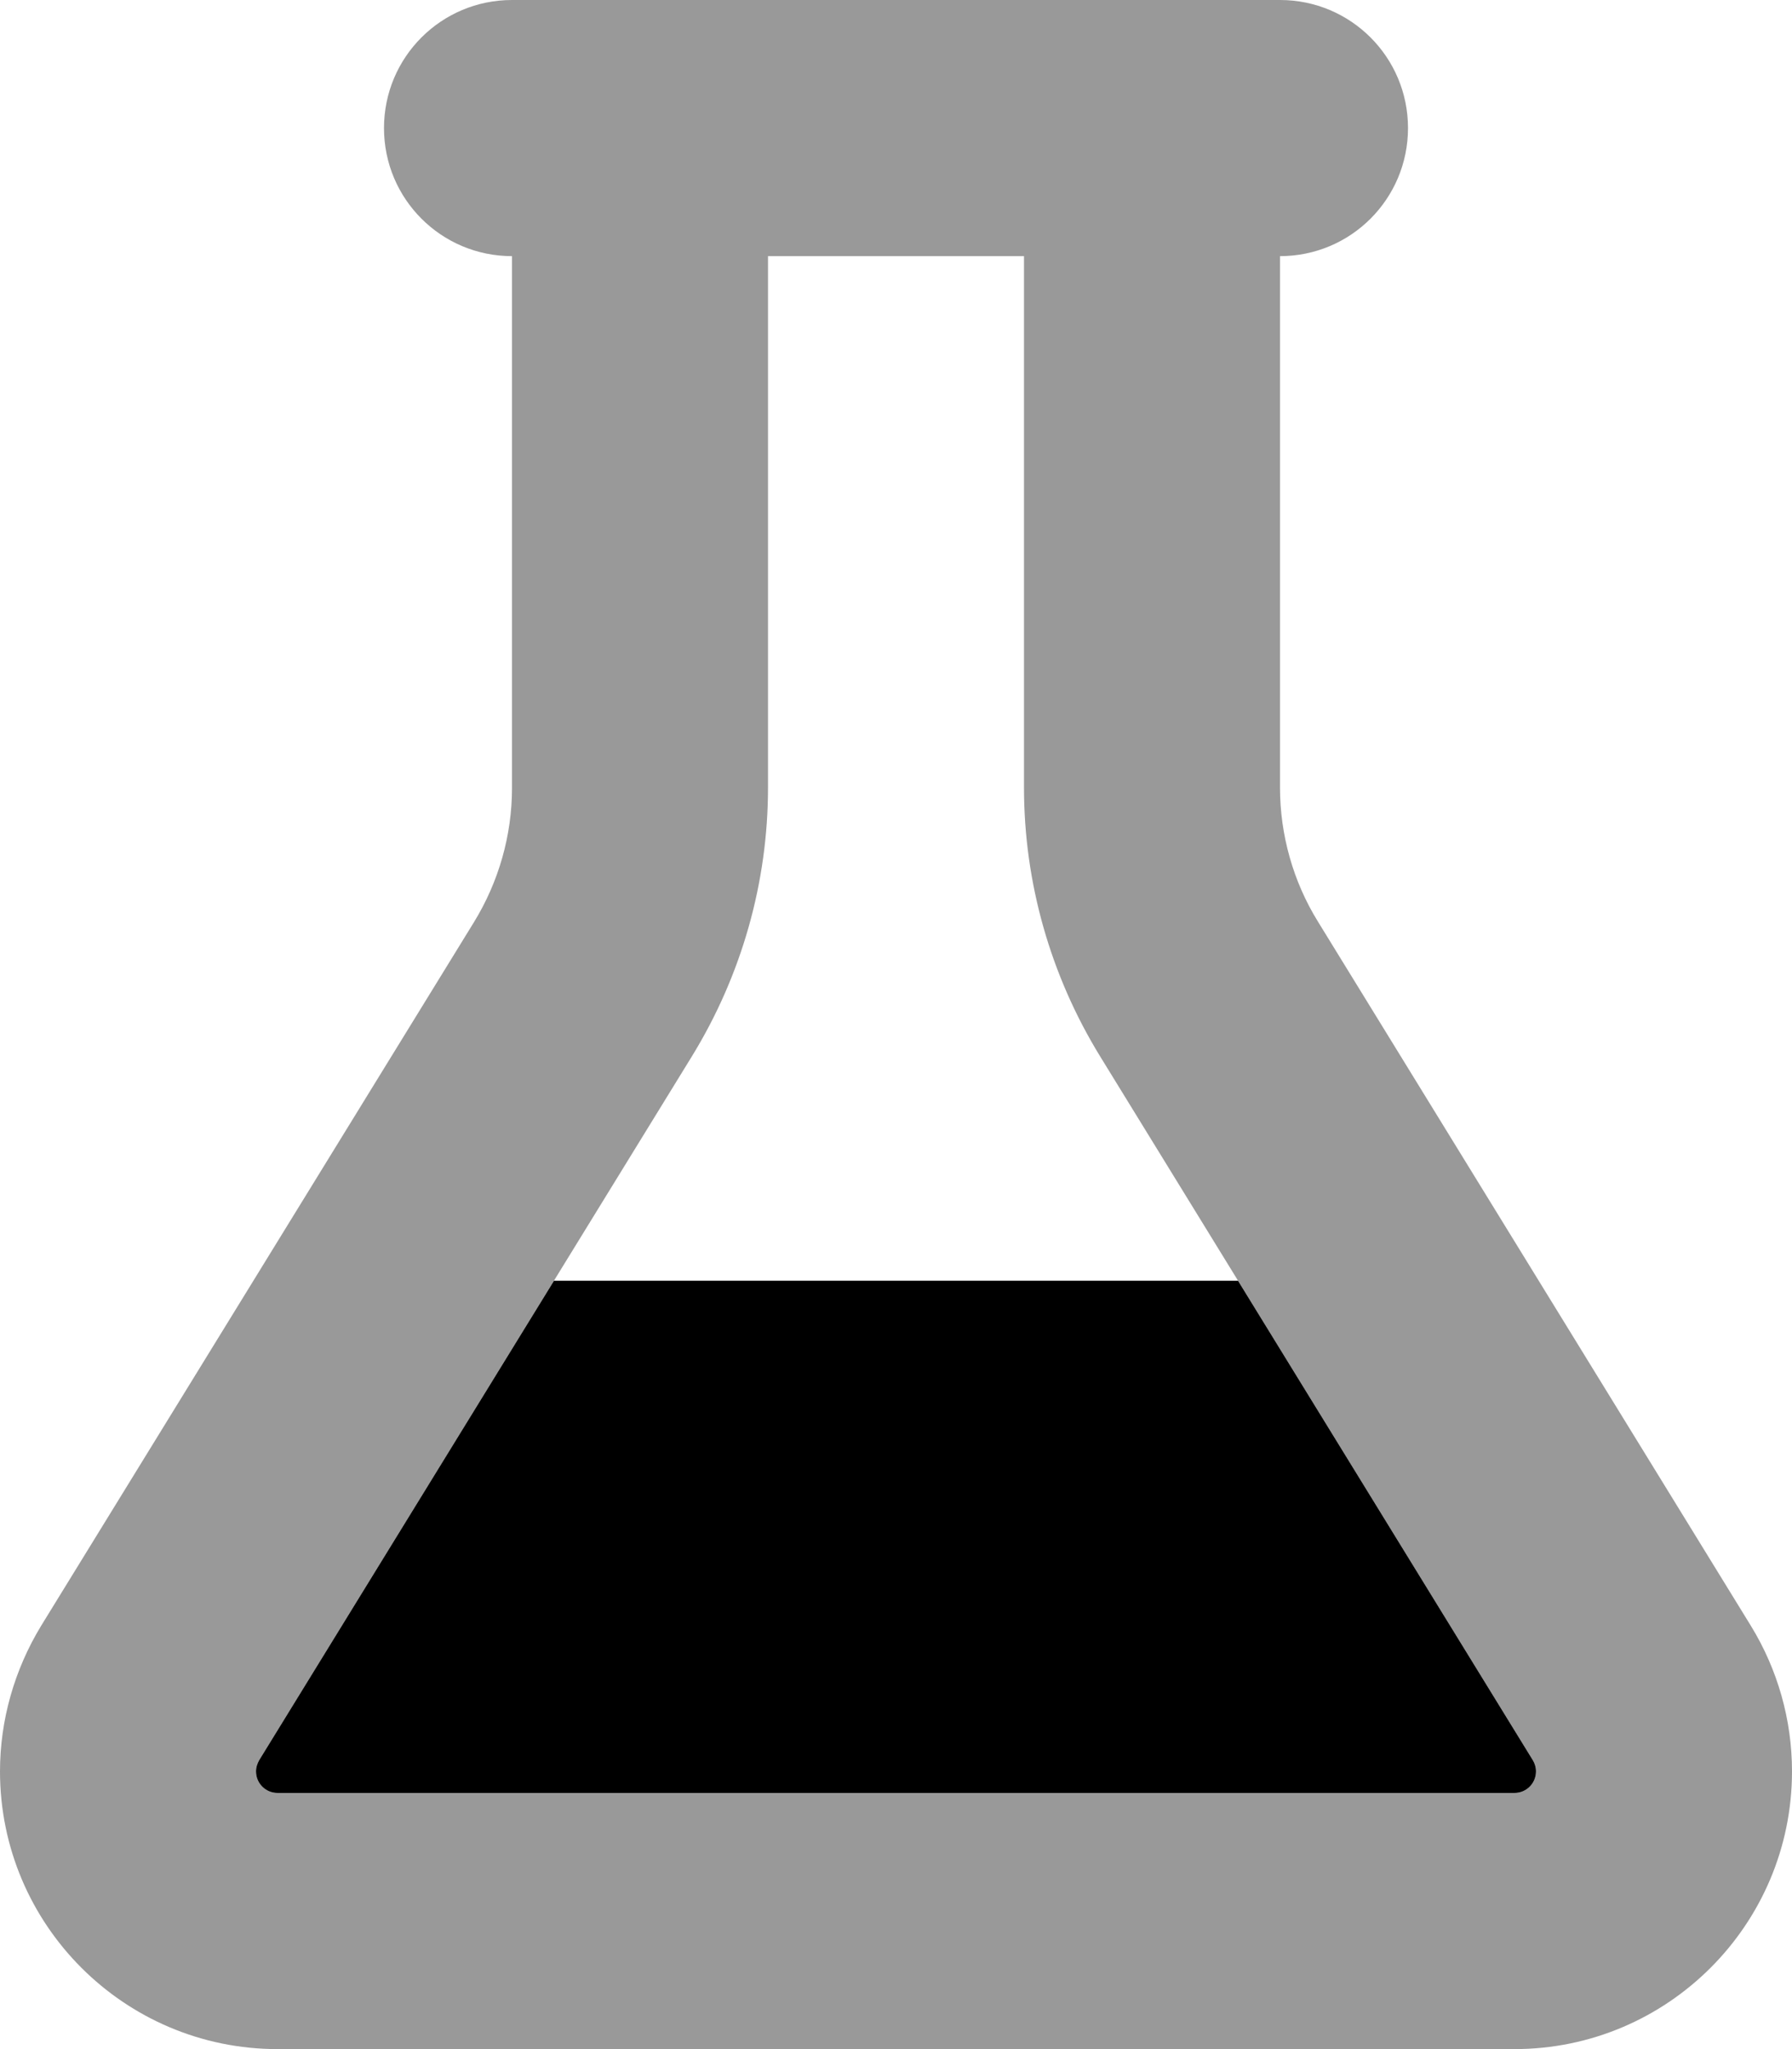
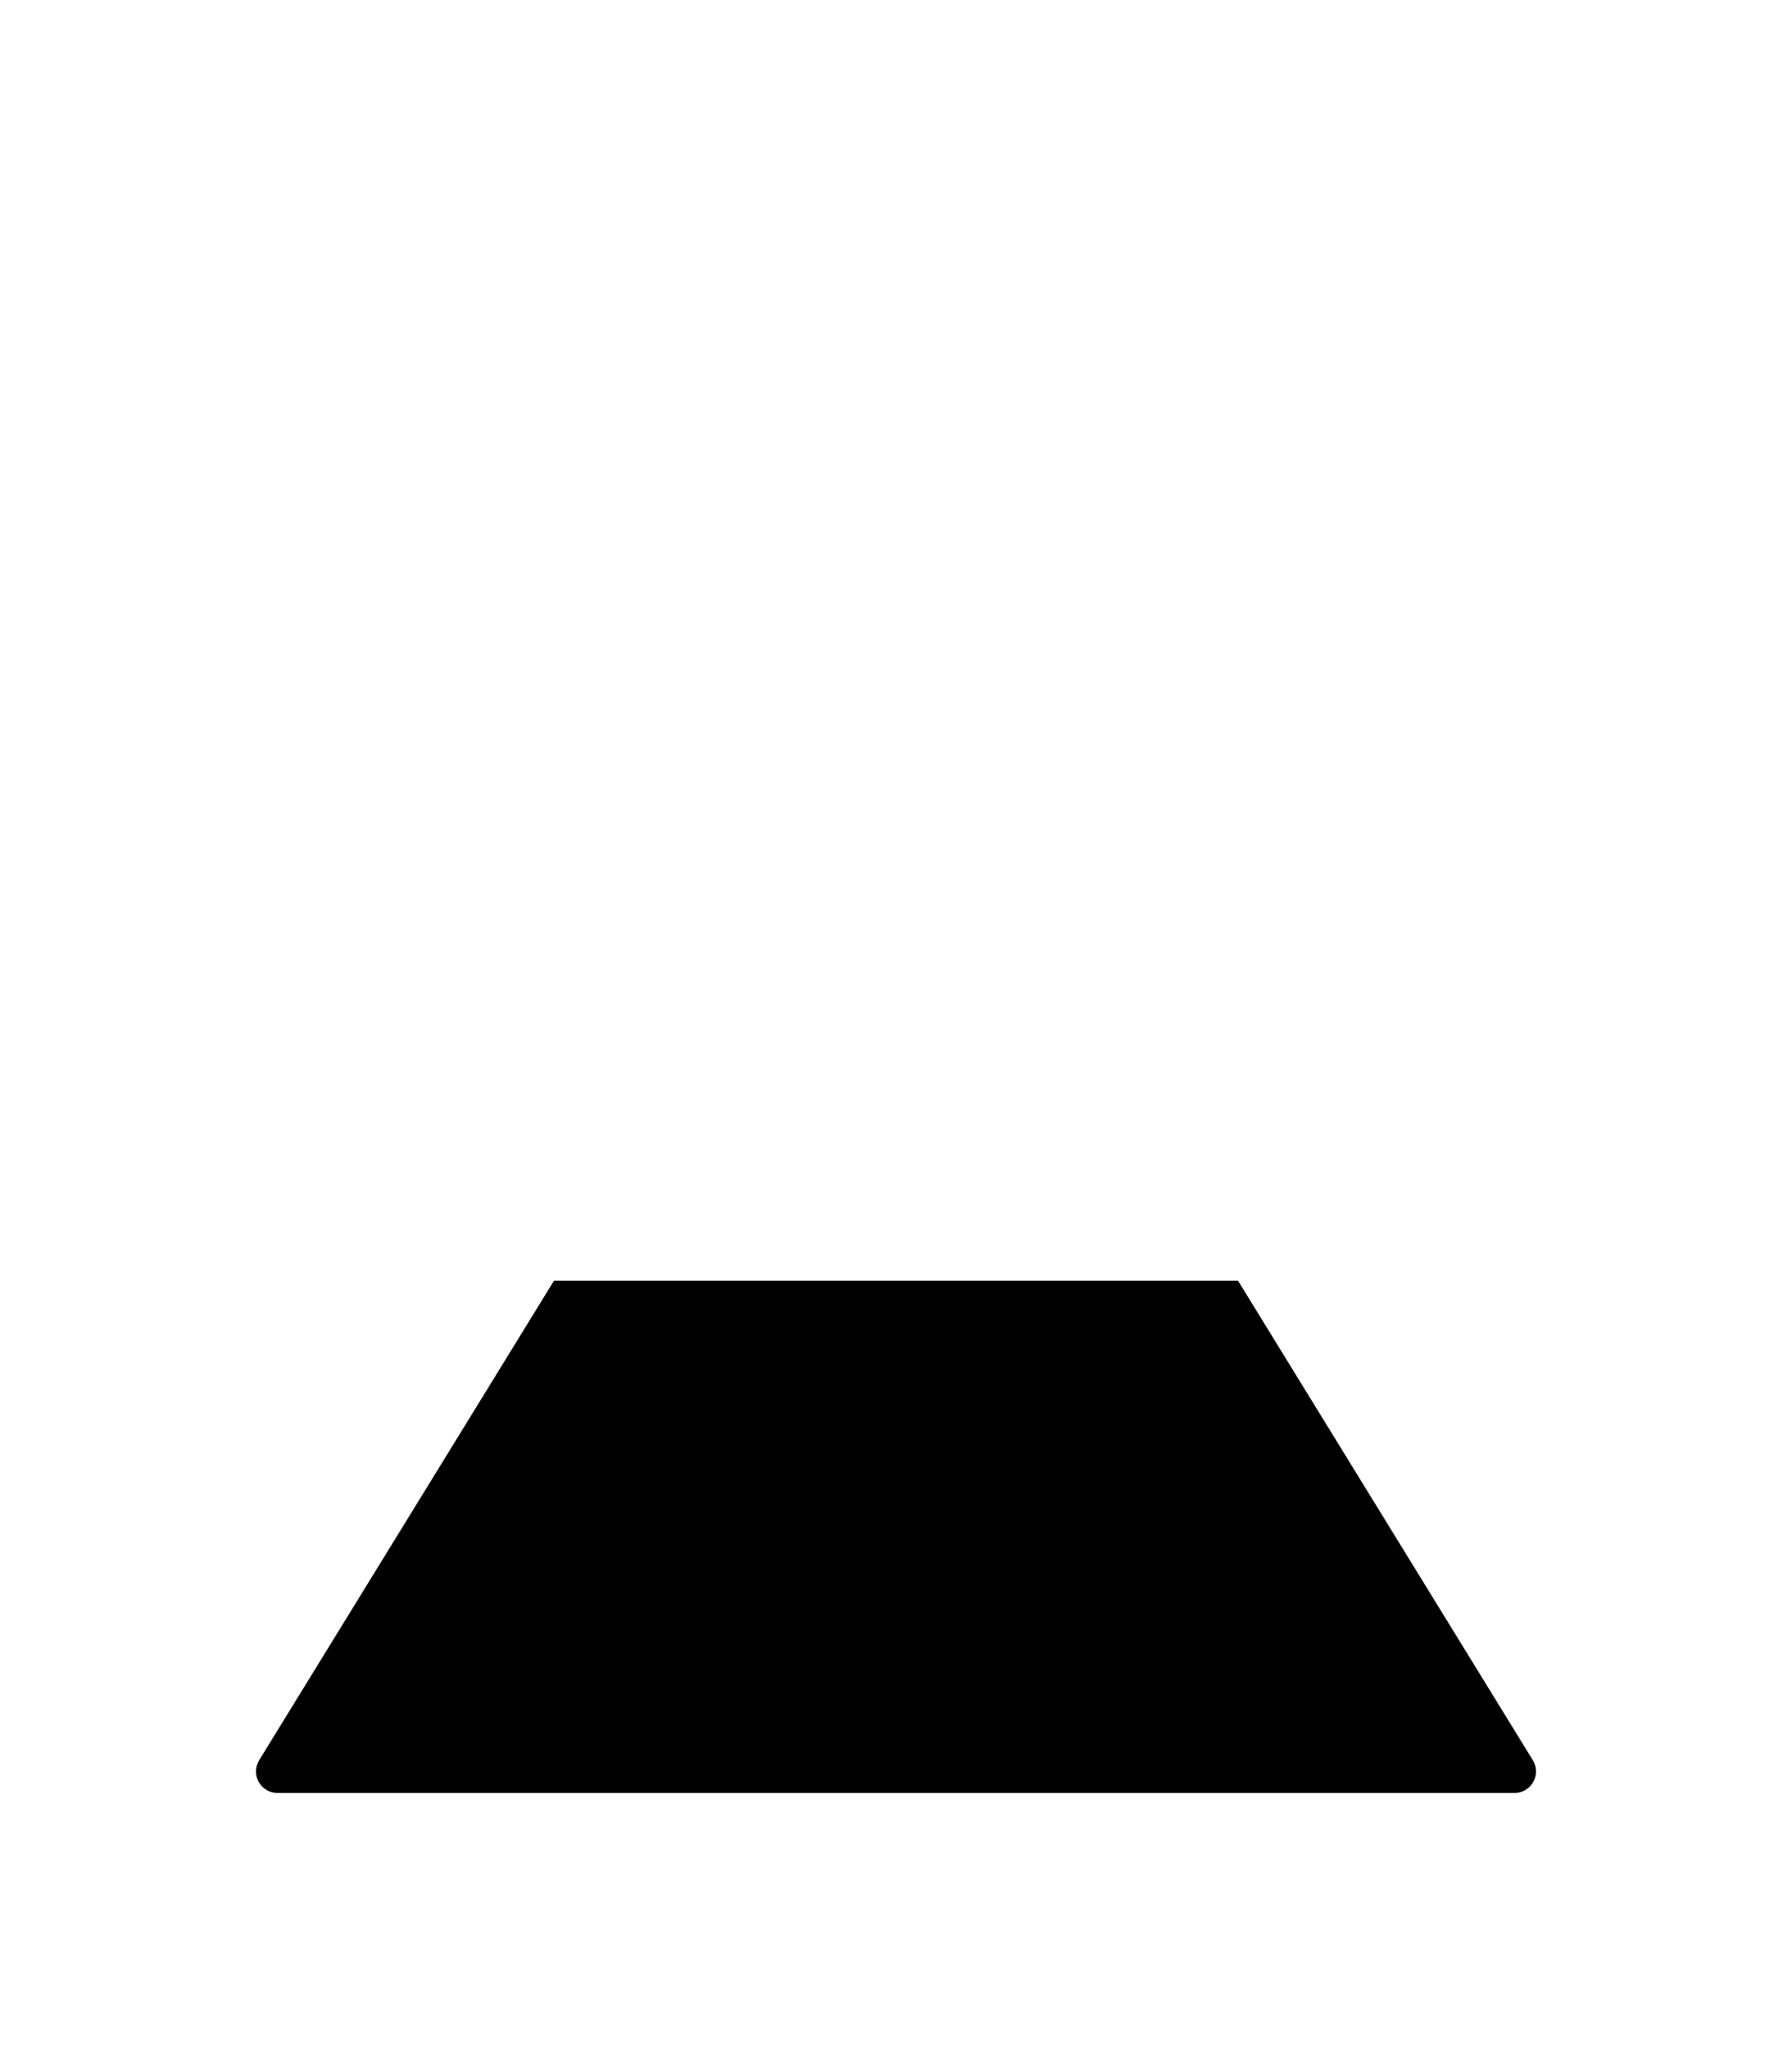
<svg xmlns="http://www.w3.org/2000/svg" viewBox="0 0 448 512">
  <defs>
    <style>.fa-secondary{opacity:.4}</style>
  </defs>
  <path class="fa-primary" d="M309.5 320h-171L64.8 439.8c-.5 .9-.8 1.8-.8 2.8c0 3 2.4 5.4 5.4 5.4H378.6c3 0 5.4-2.4 5.4-5.4c0-1-.3-2-.8-2.8L309.5 320z" />
-   <path class="fa-secondary" d="M160 0H288h32c17.7 0 32 14.3 32 32s-14.3 32-32 32V196.8c0 11.8 3.3 23.5 9.5 33.5L437.7 406.2c6.7 10.9 10.3 23.5 10.3 36.4c0 38.3-31.1 69.4-69.4 69.4H69.4C31.1 512 0 480.9 0 442.6c0-12.8 3.6-25.4 10.3-36.4L118.5 230.4c6.2-10.1 9.5-21.7 9.5-33.5V64c-17.7 0-32-14.3-32-32s14.3-32 32-32h32zm32 64V196.8c0 23.7-6.6 46.9-19 67.1L64.8 439.8c-.5 .9-.8 1.8-.8 2.8c0 3 2.4 5.4 5.4 5.4H378.6c3 0 5.4-2.4 5.4-5.4c0-1-.3-2-.8-2.8L275 263.9c-12.4-20.2-19-43.4-19-67.1V64H192z" />
</svg>